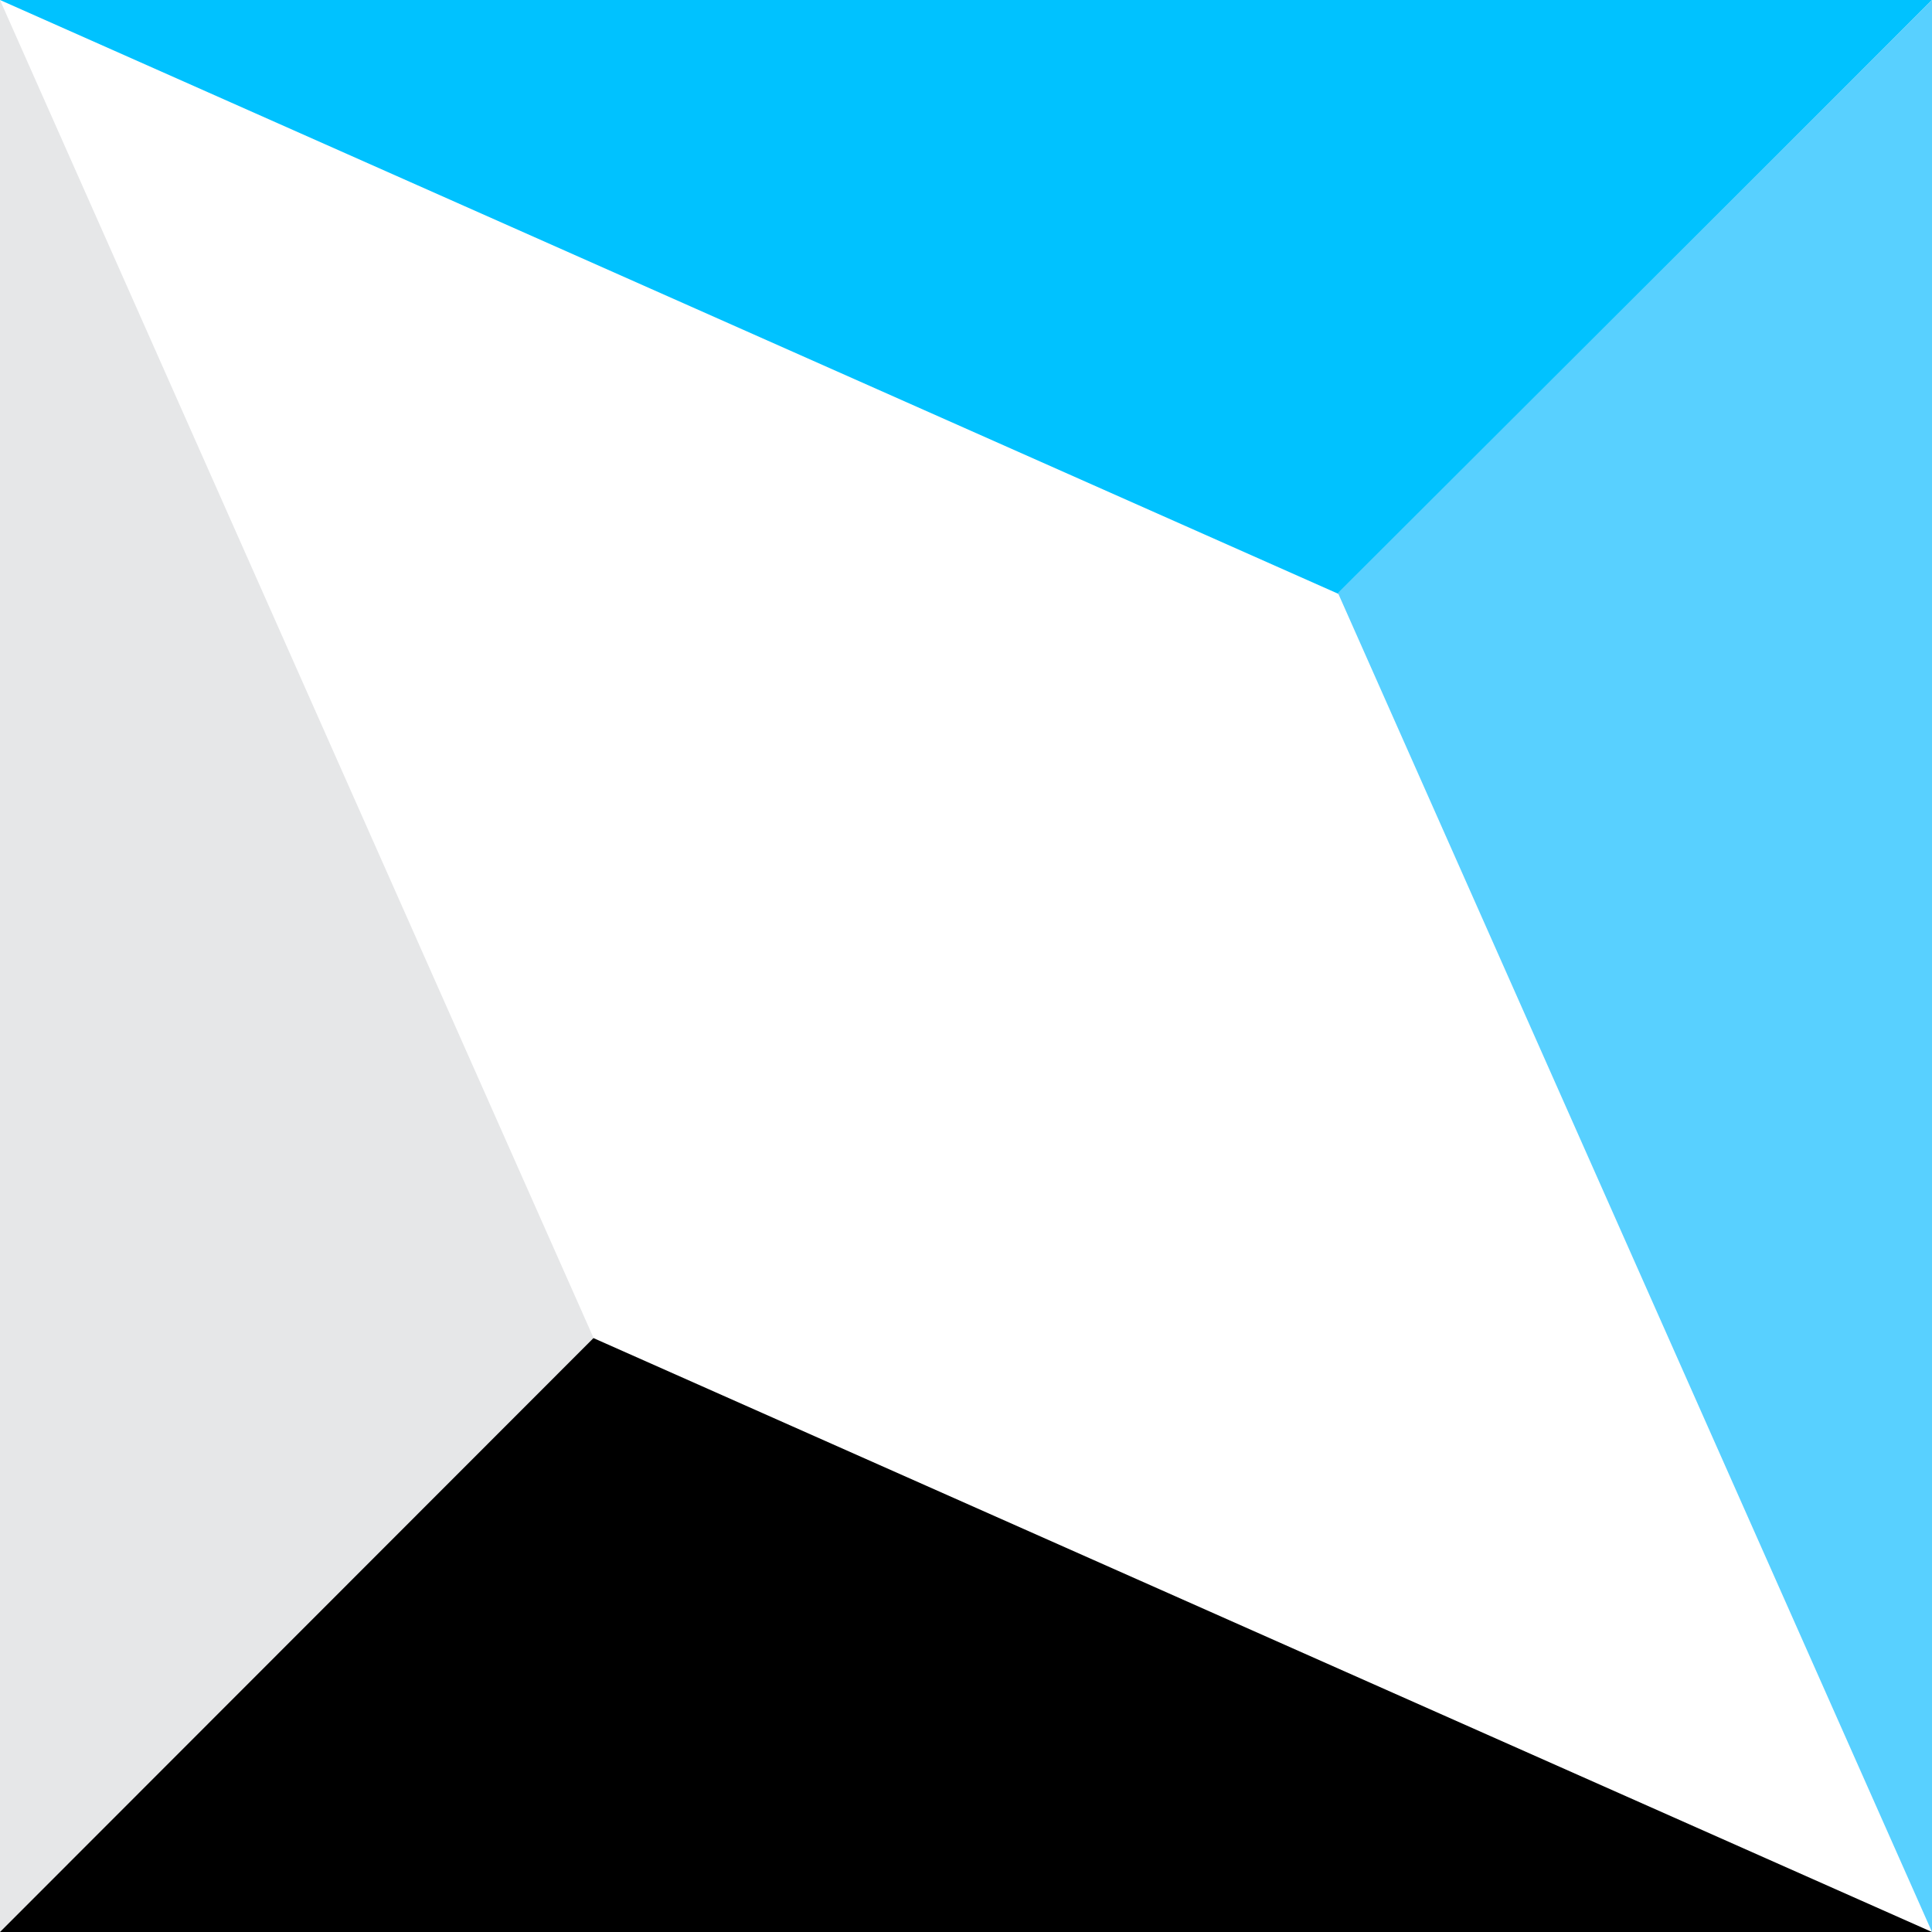
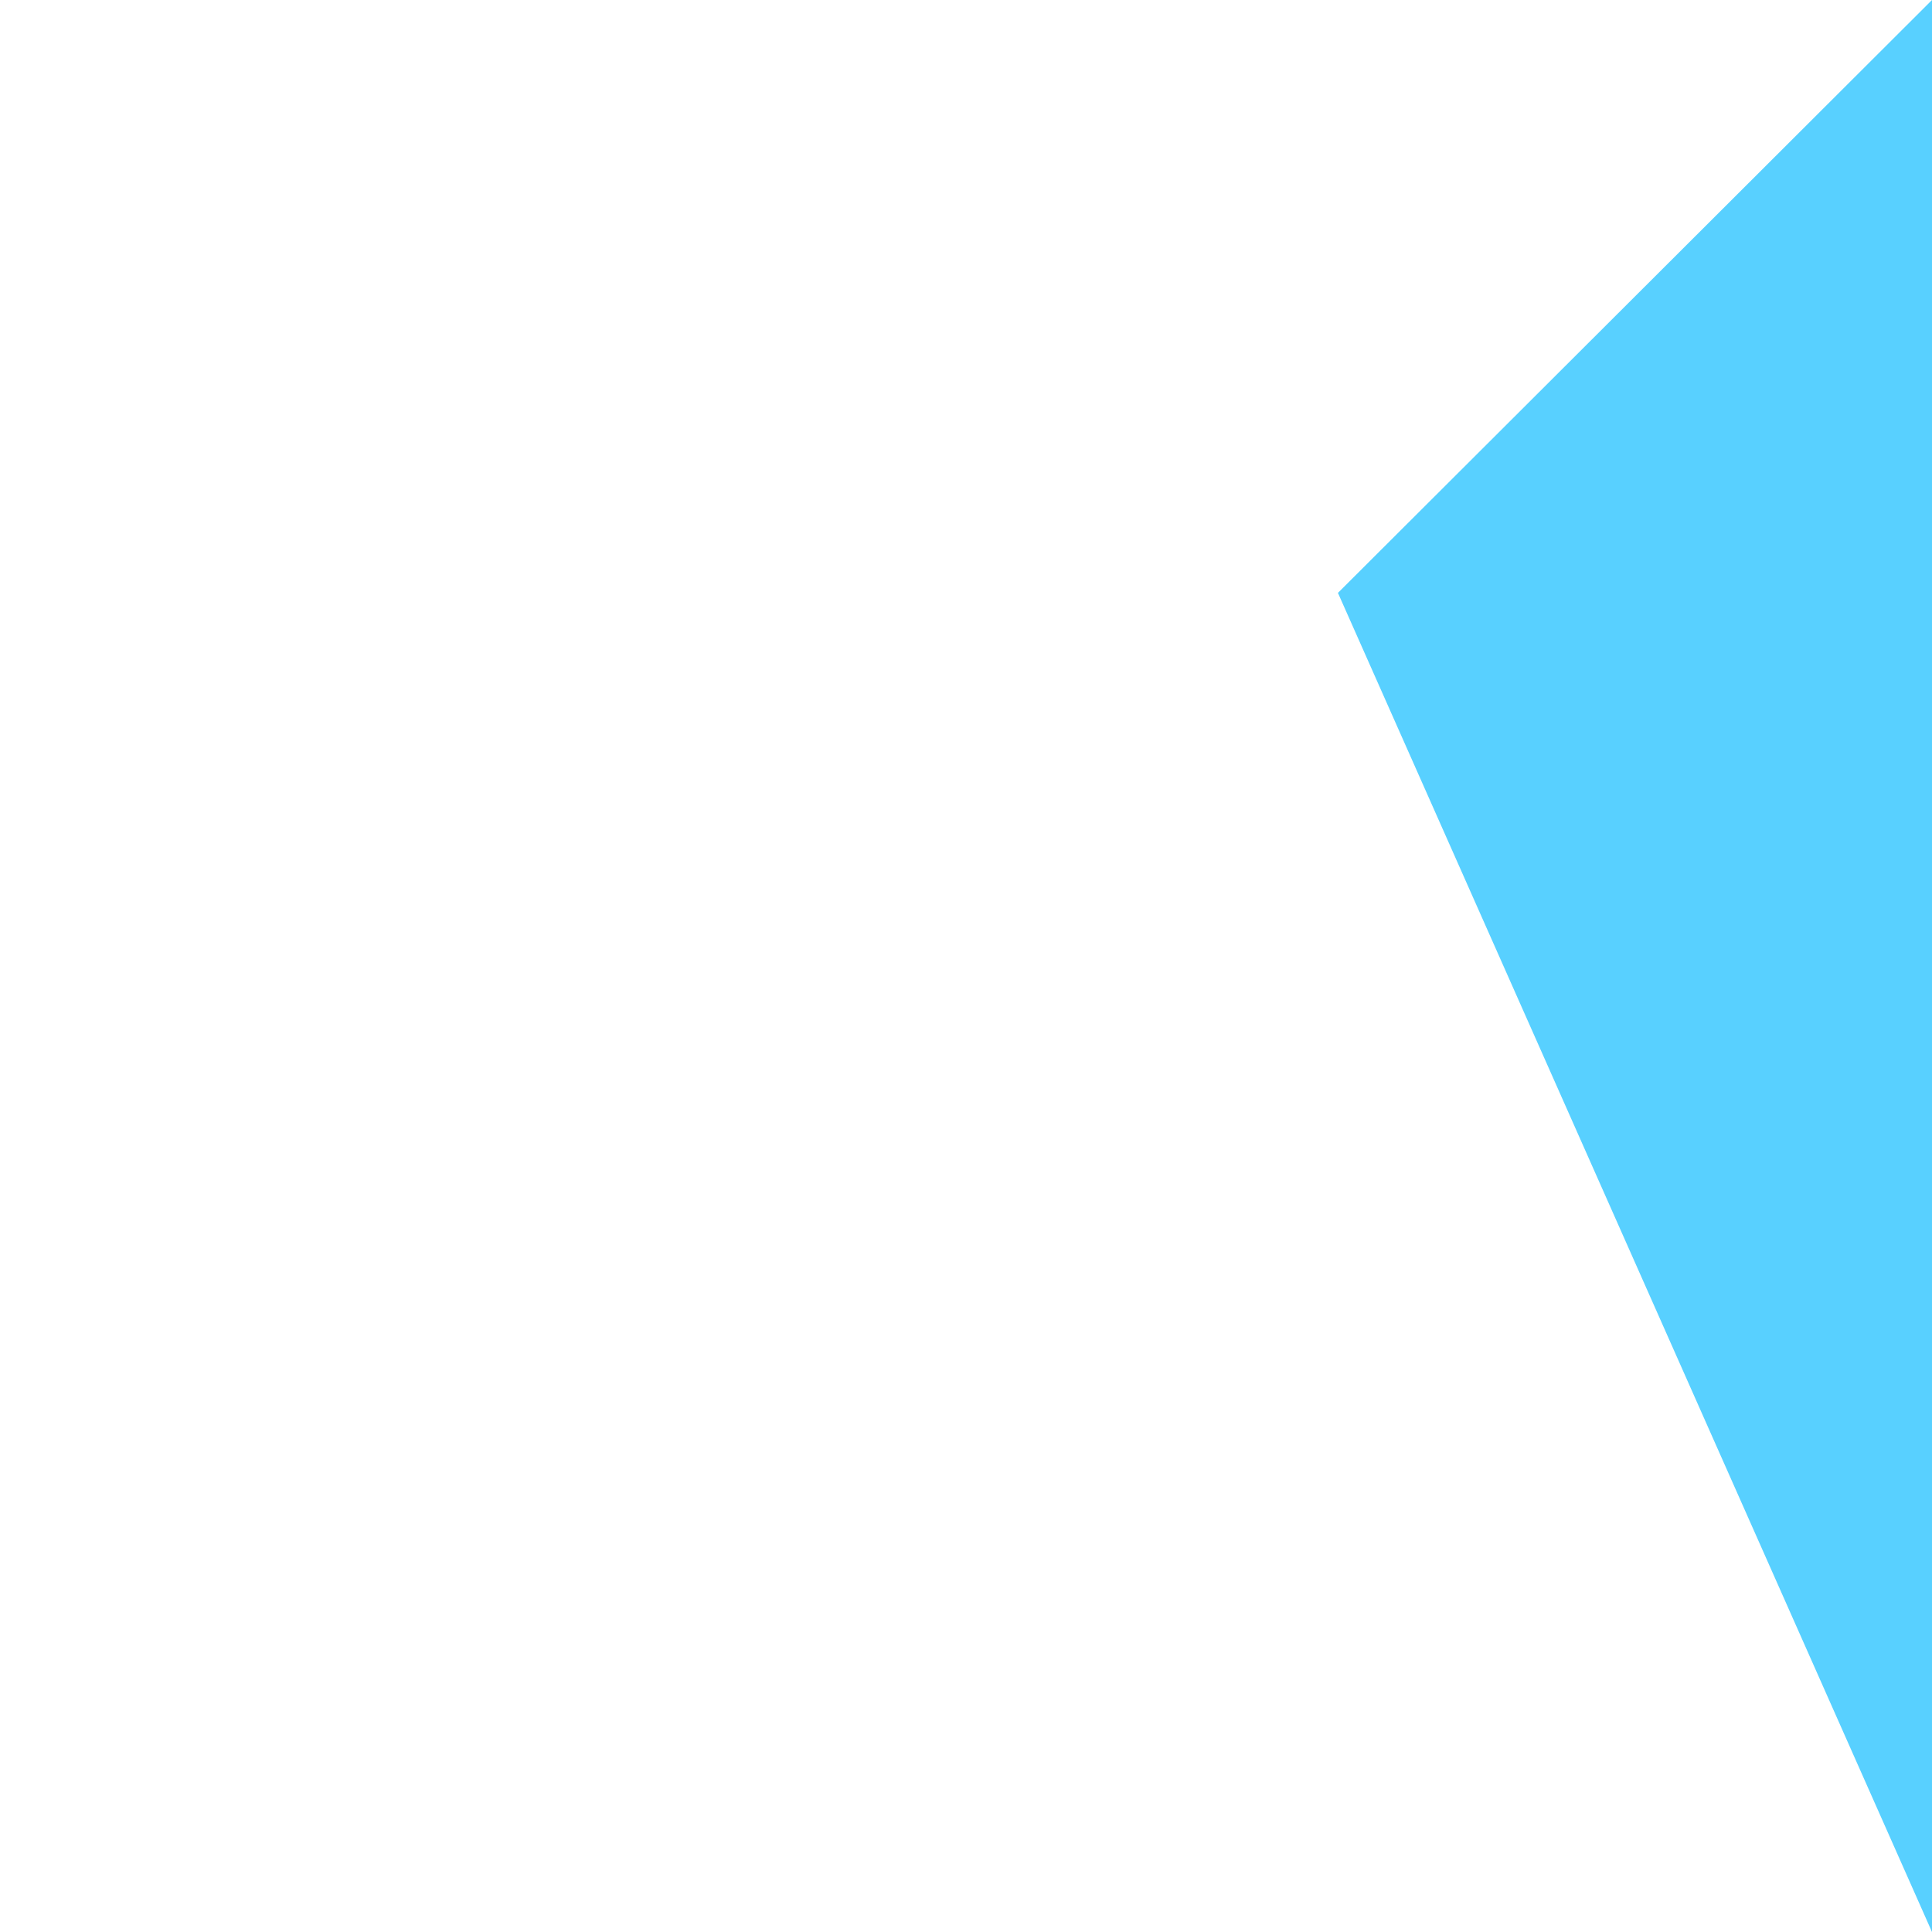
<svg xmlns="http://www.w3.org/2000/svg" width="512" height="512" viewBox="0 0 512 512">
  <g fill="none">
-     <polygon fill="#E6E7E8" points="0 0 0 512 157.432 354.865" />
-     <polygon fill="#000" points="512 512 0 512 157.277 354.607" />
-     <polygon fill="#00C2FF" points="0 0 512 0 354.723 157.393" />
    <polygon fill="#58D0FF" points="512 512 512 0 354.568 157.122" />
  </g>
</svg>